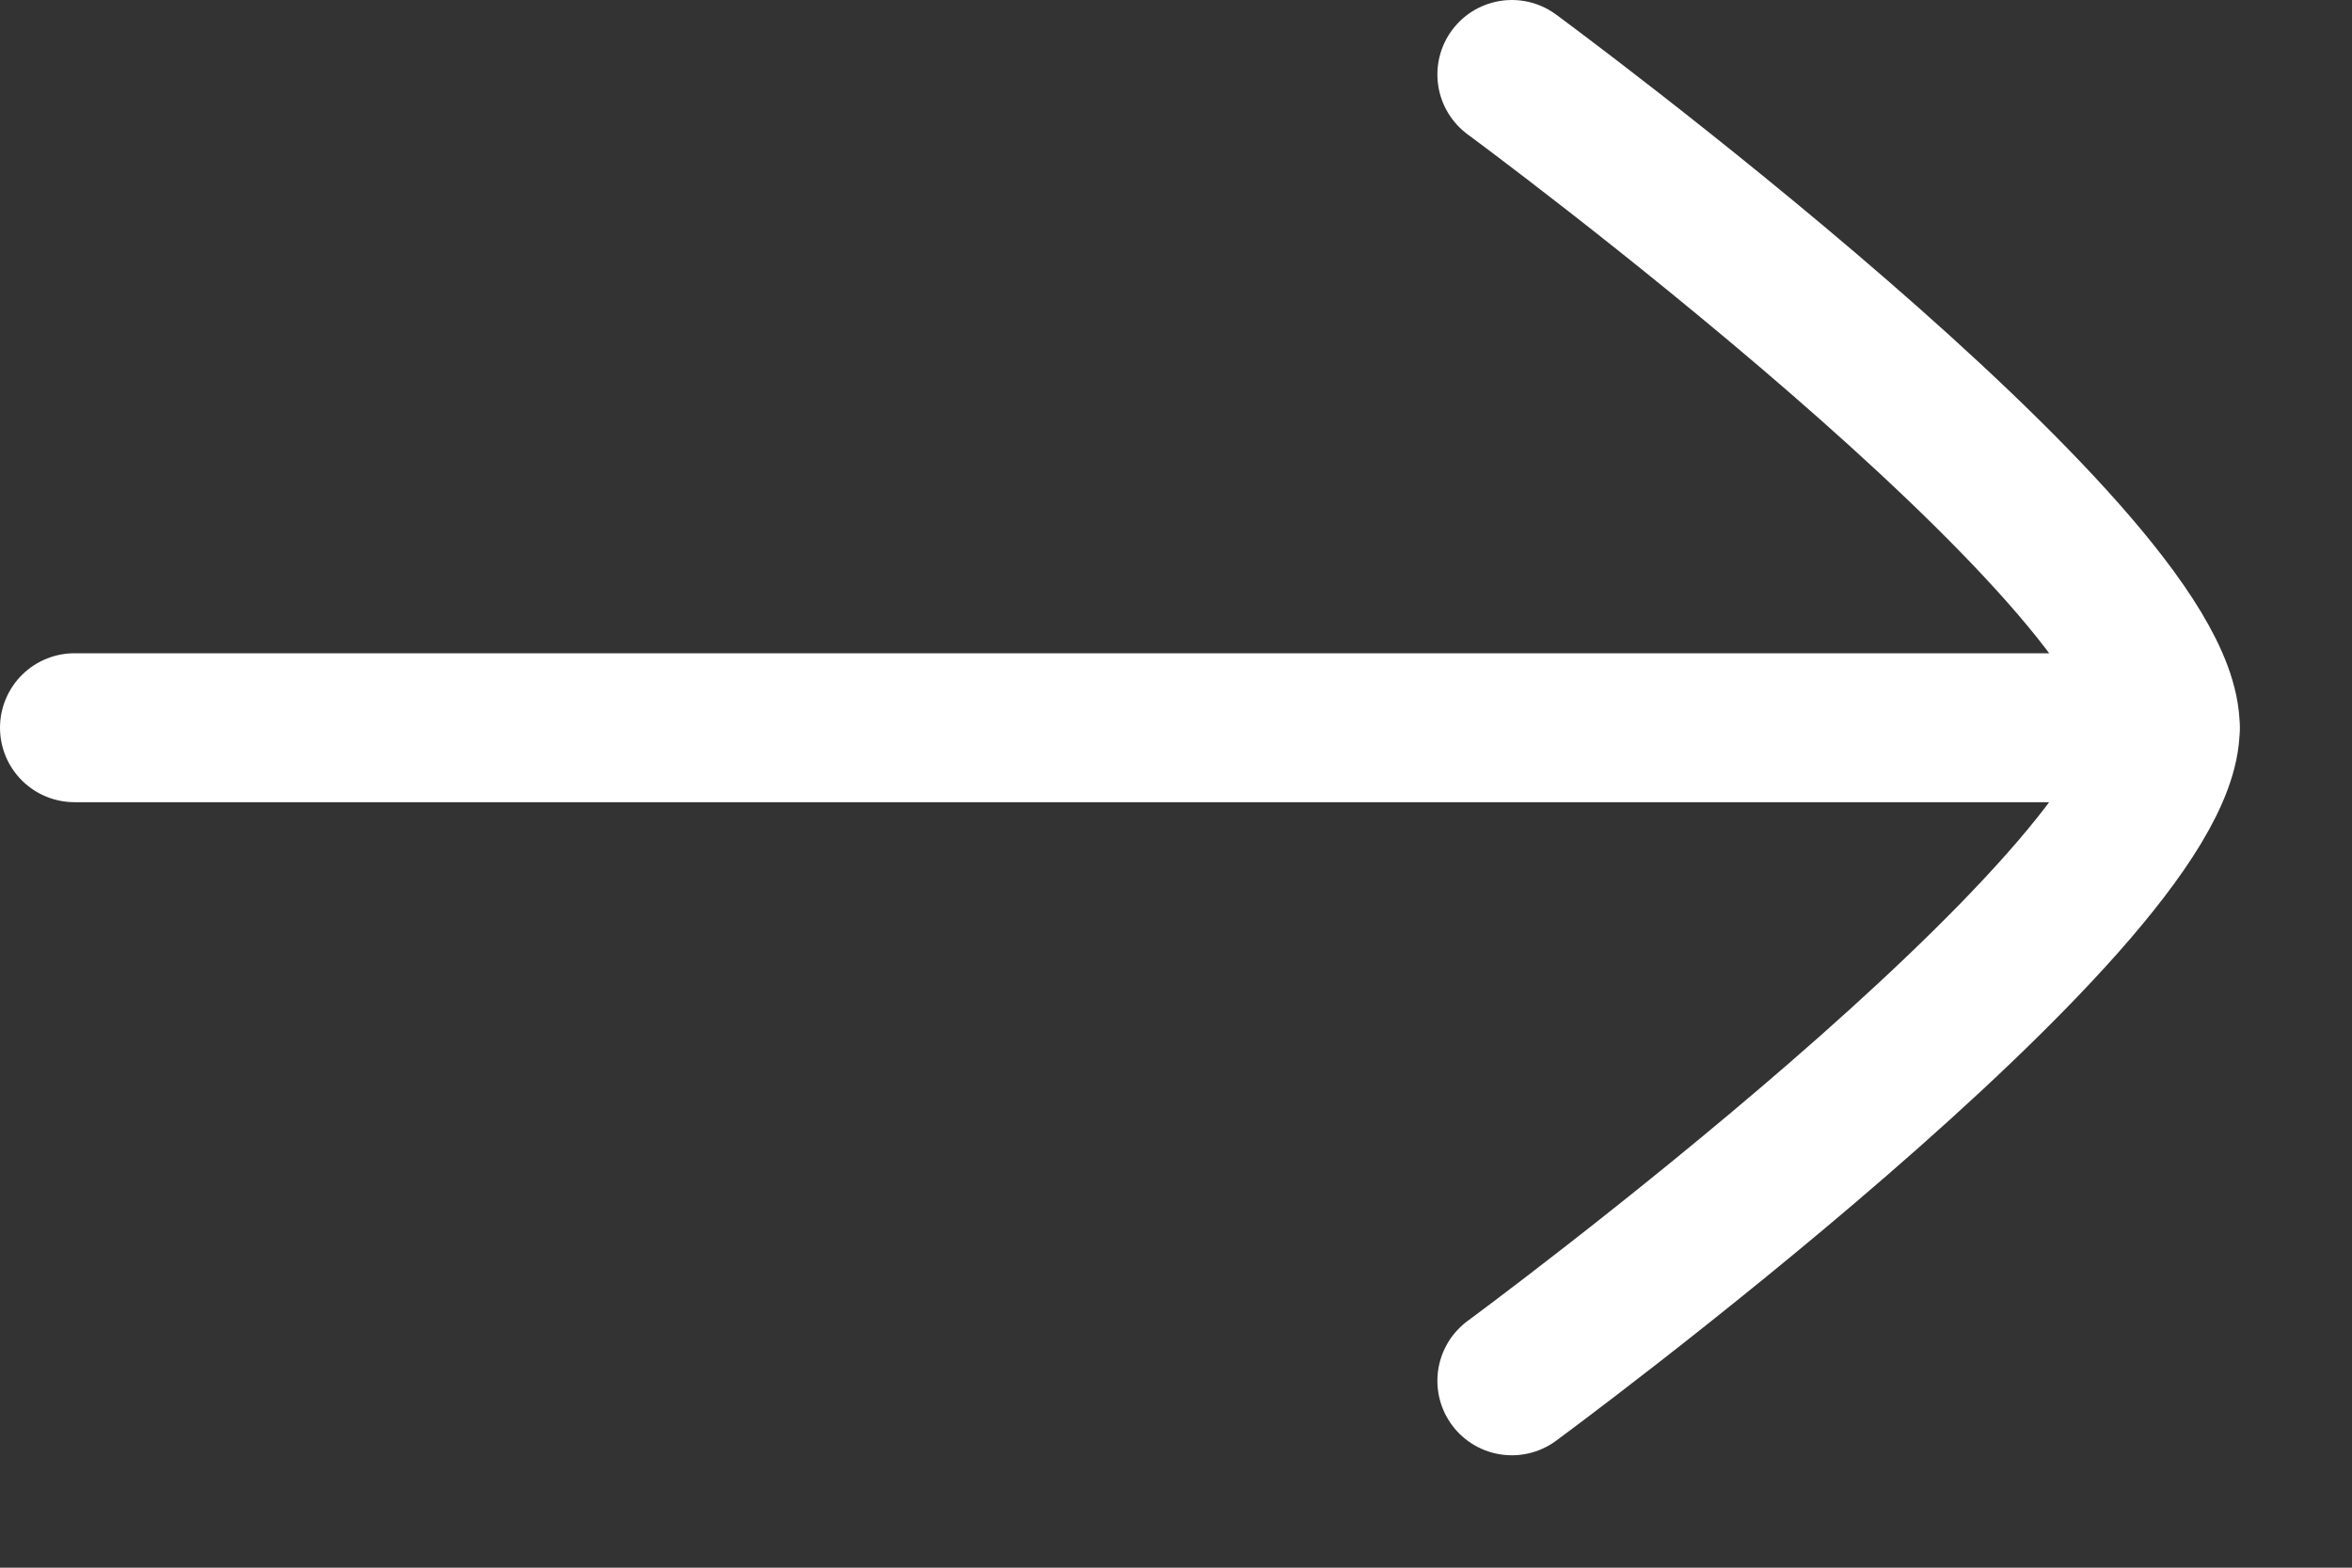
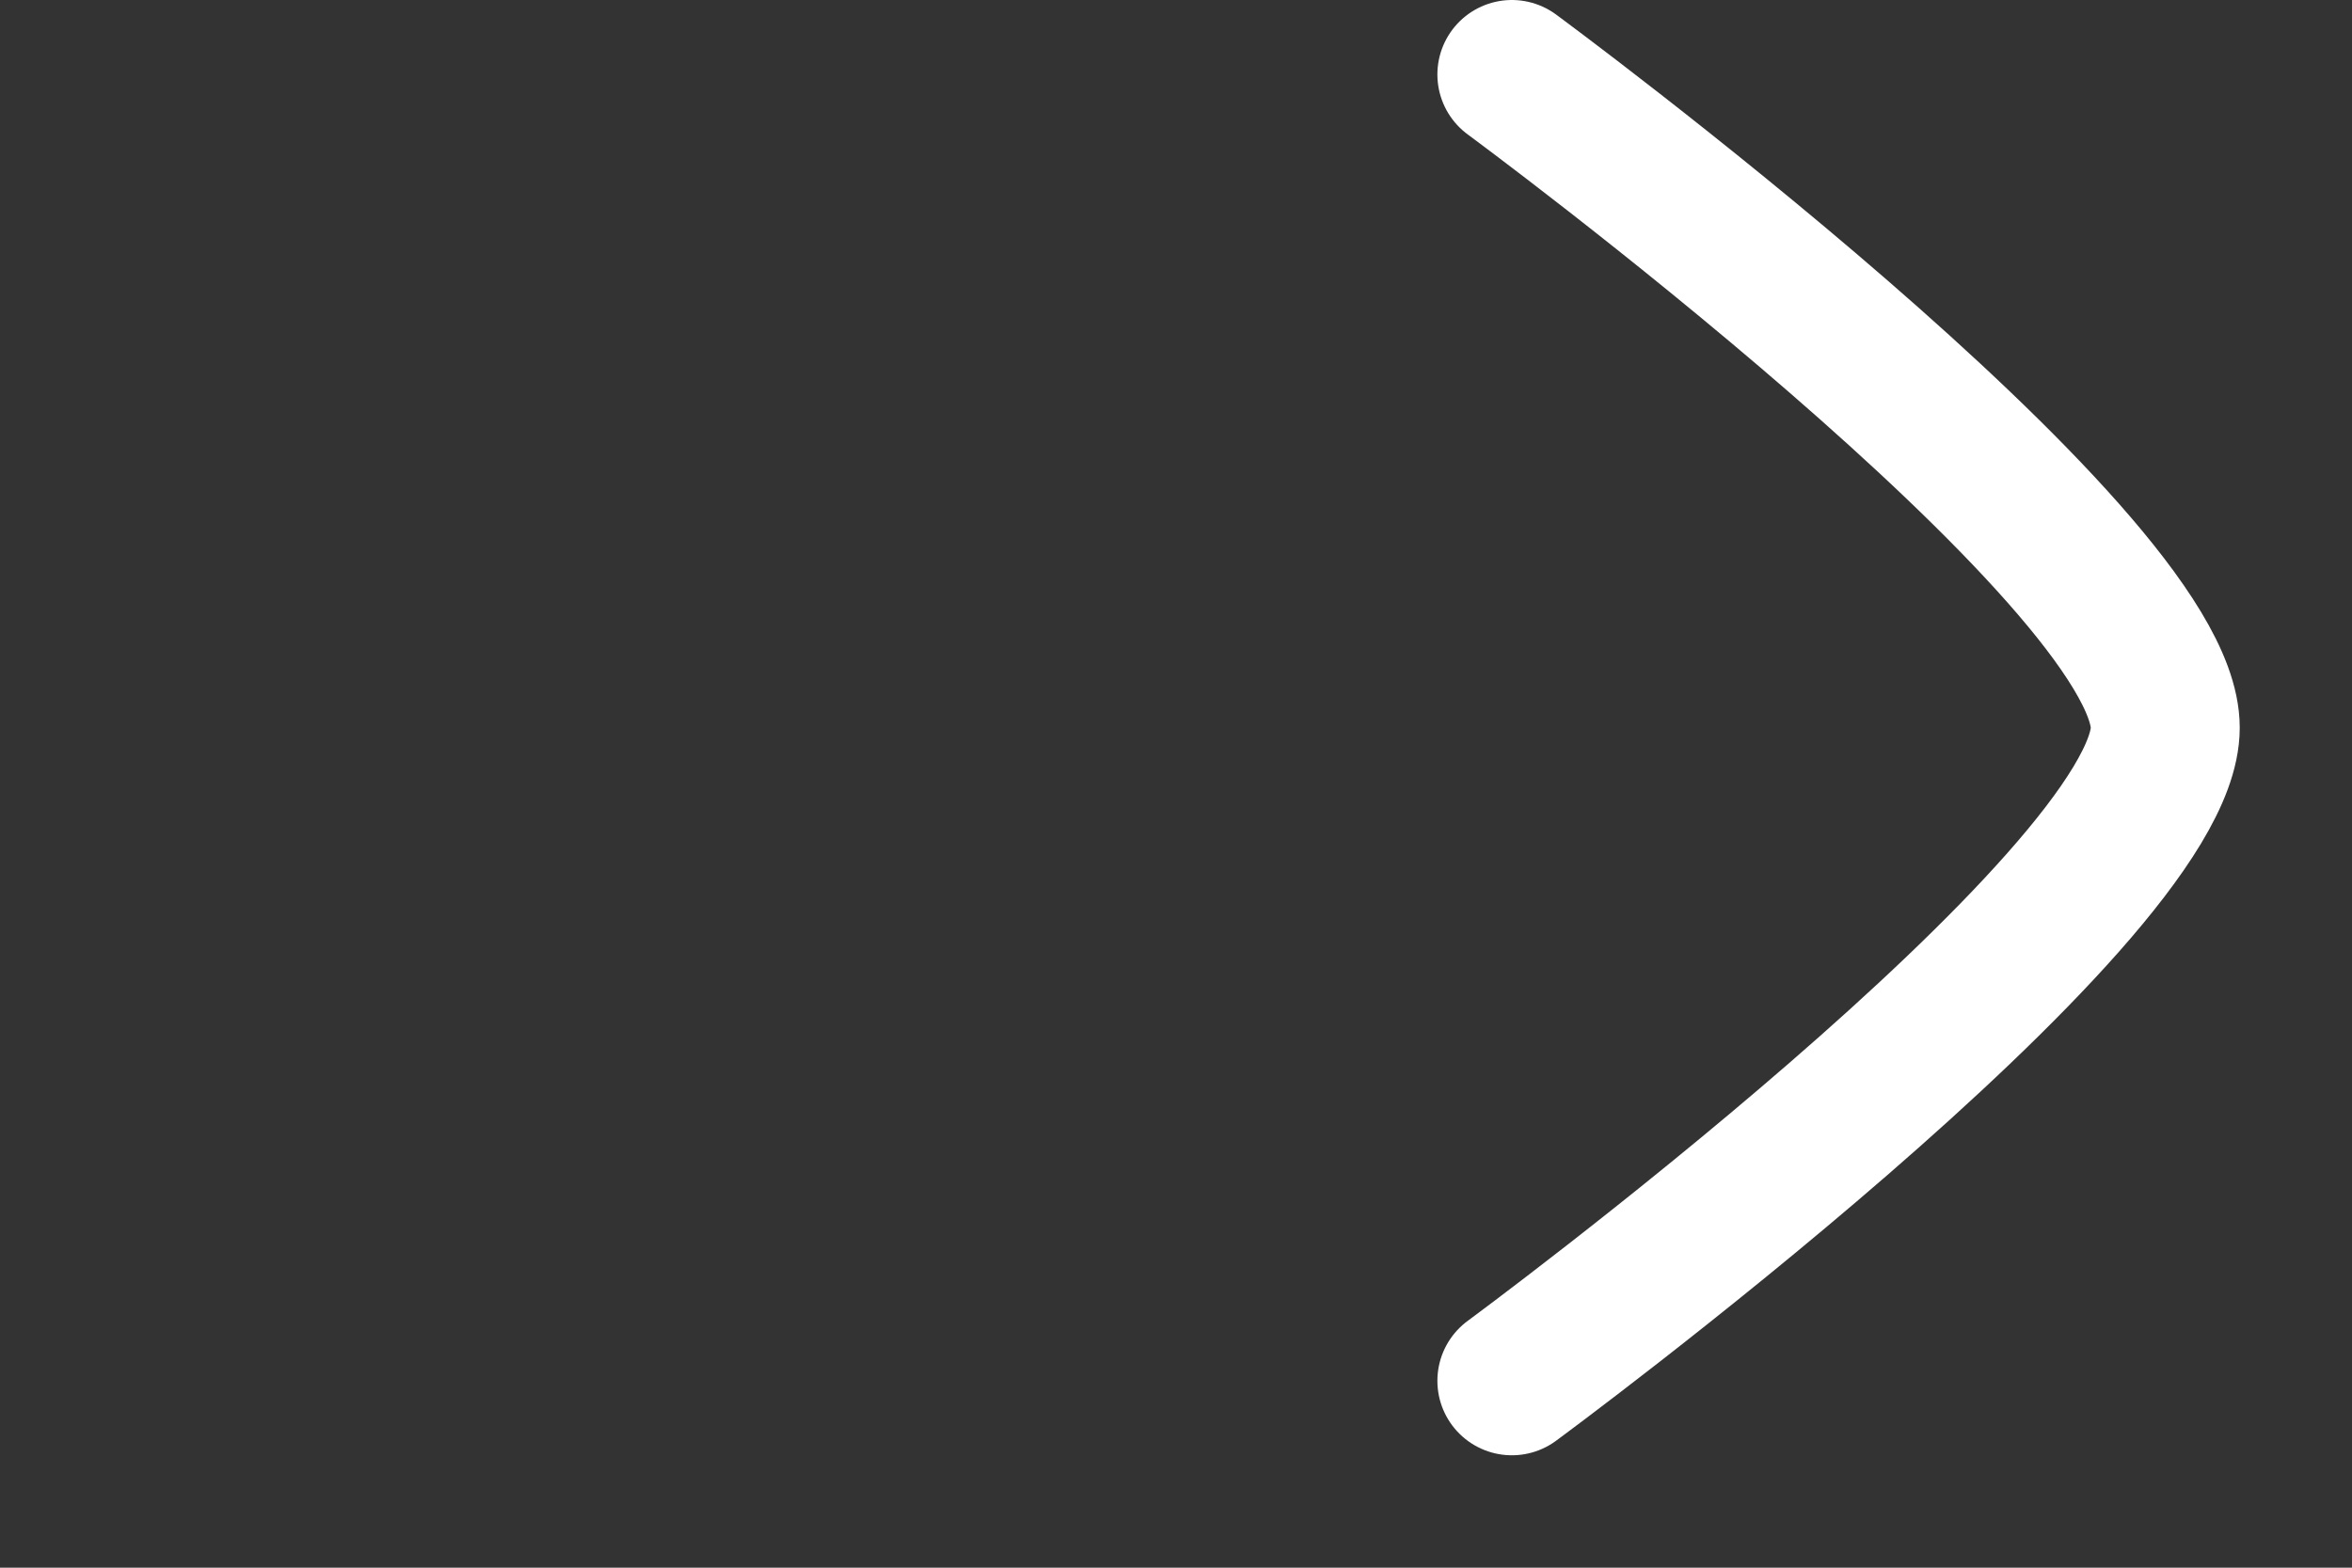
<svg xmlns="http://www.w3.org/2000/svg" width="15" height="10" viewBox="0 0 15 10" fill="none">
  <rect x="0" y="0" width="15" height="10" fill="#333333" stroke="none" />
-   <path d="M13.808 4.642H0.475" stroke="white" stroke-width="0.95" stroke-linecap="round" stroke-linejoin="round" />
  <path d="M9.642 8.808C9.642 8.808 13.809 5.74 13.809 4.642C13.809 3.544 9.642 0.475 9.642 0.475" stroke="white" stroke-width="0.95" stroke-linecap="round" stroke-linejoin="round" />
</svg>